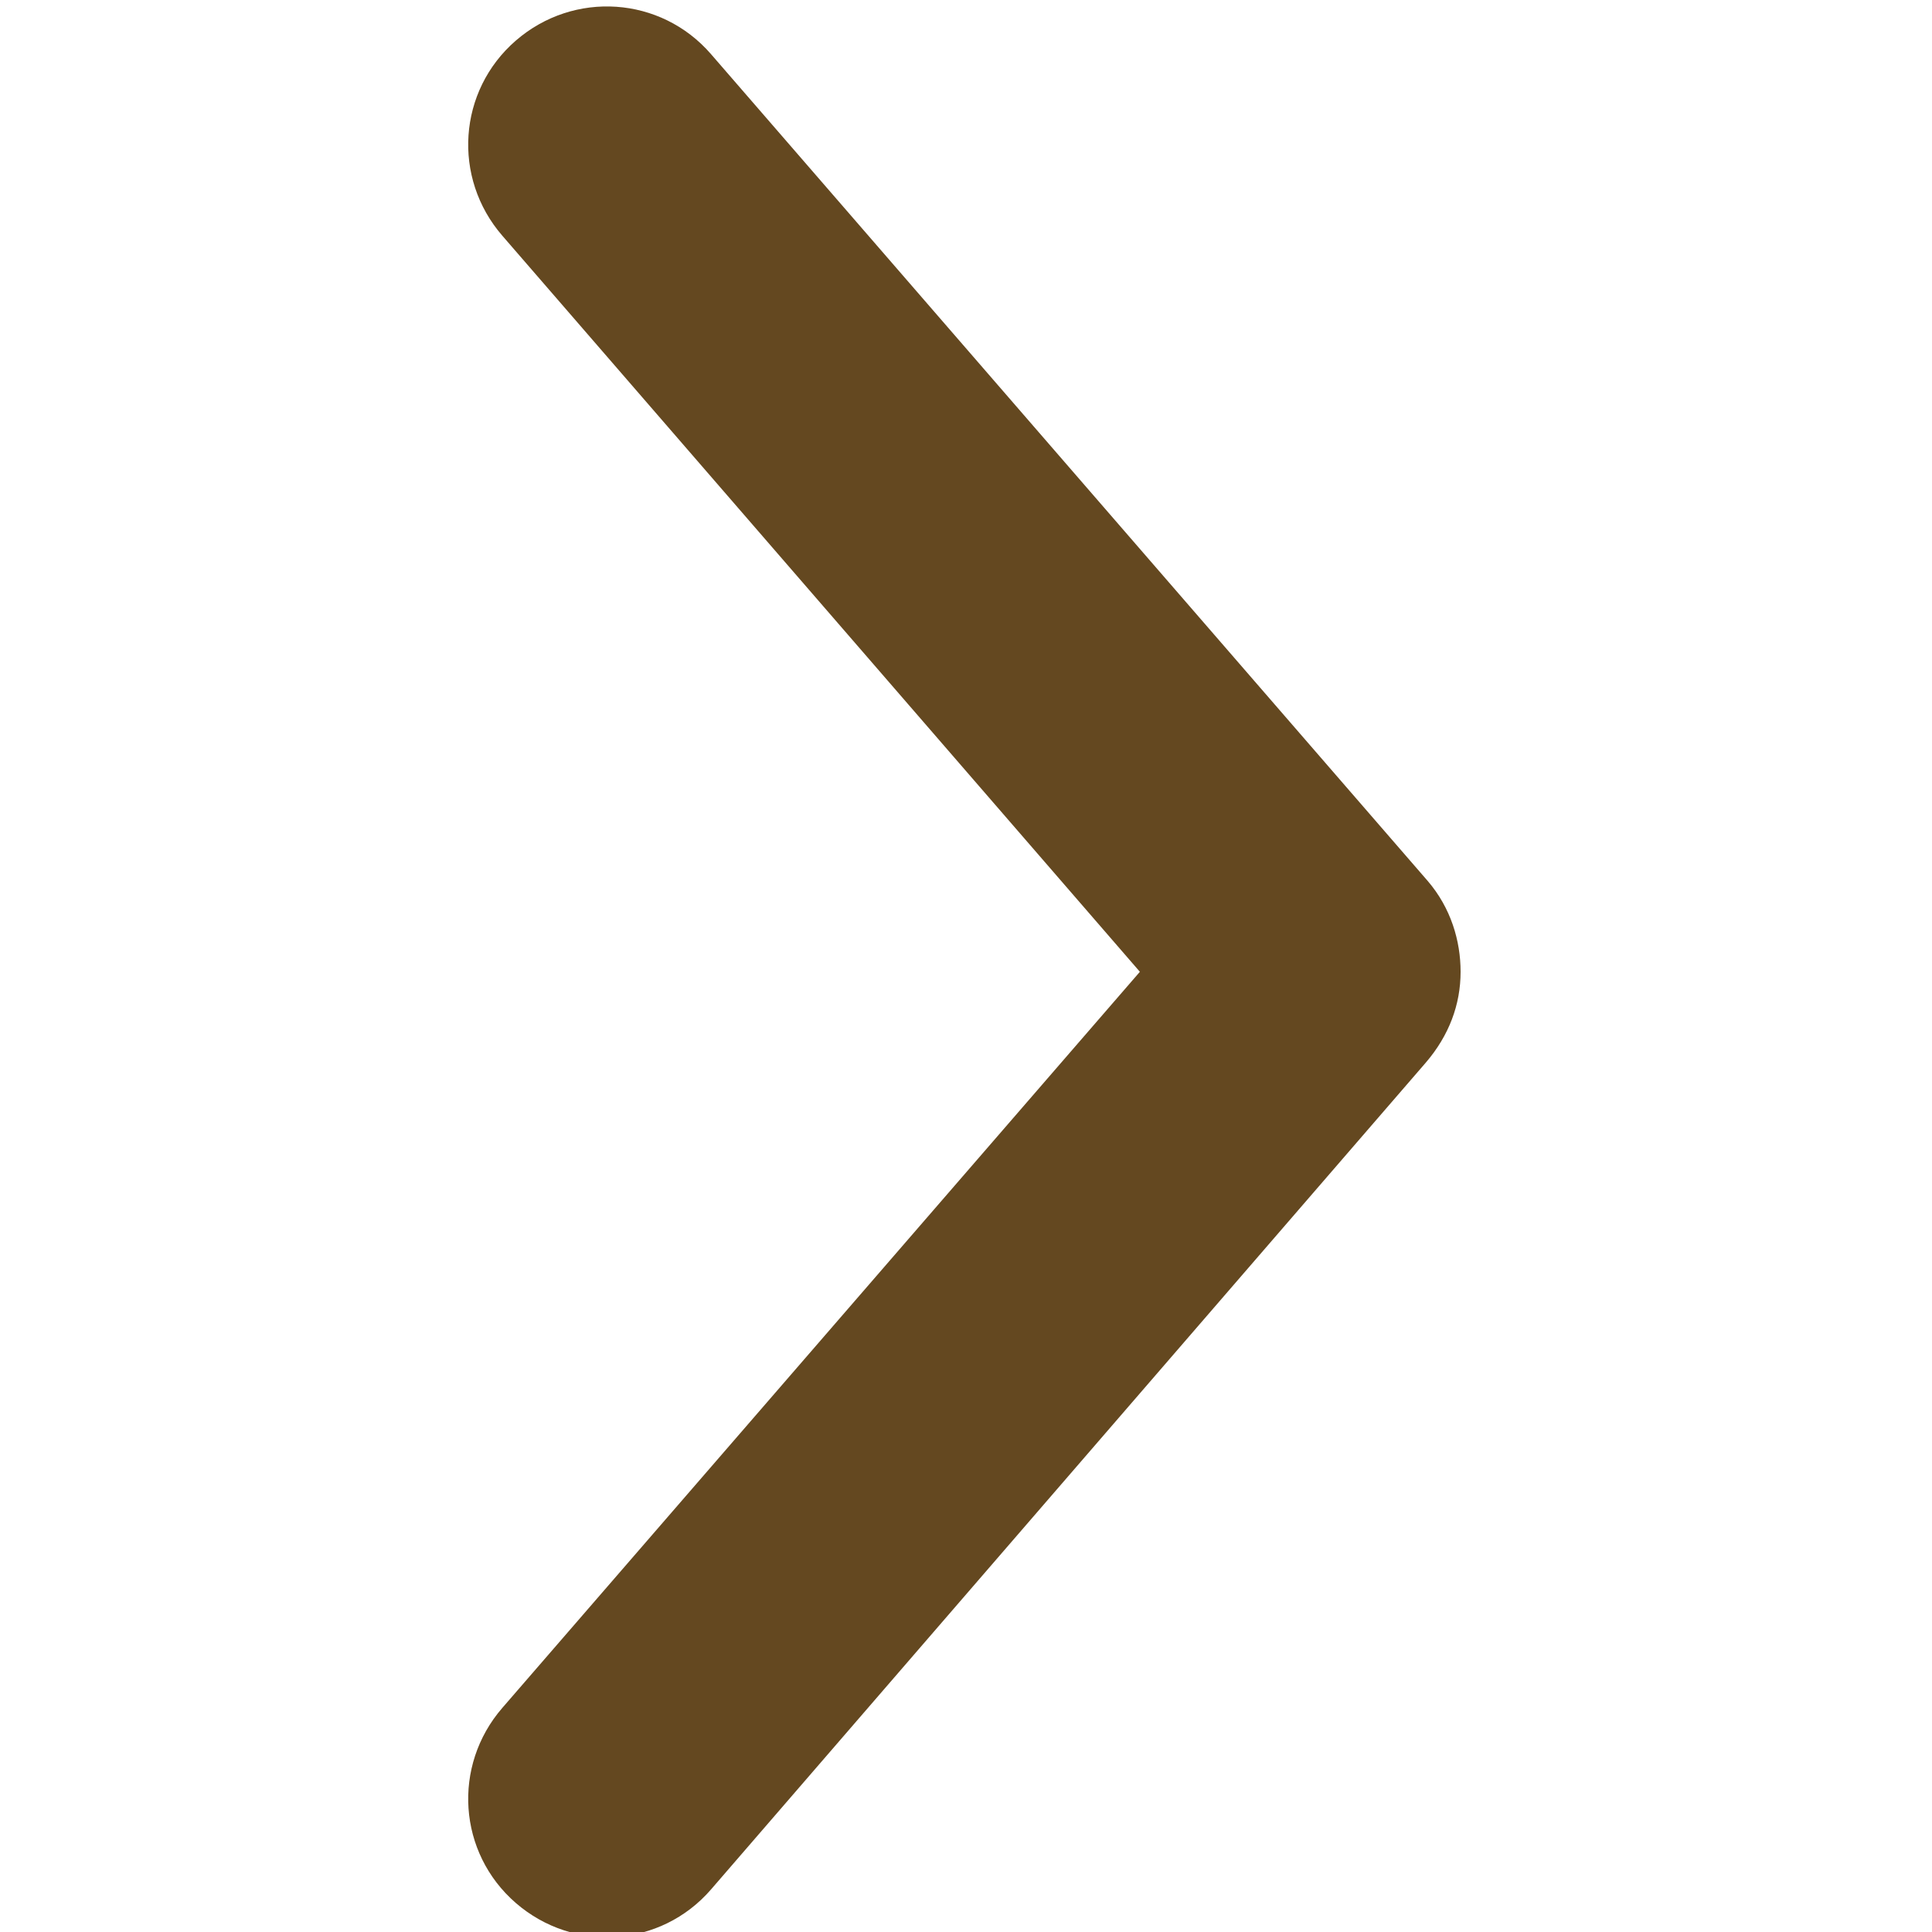
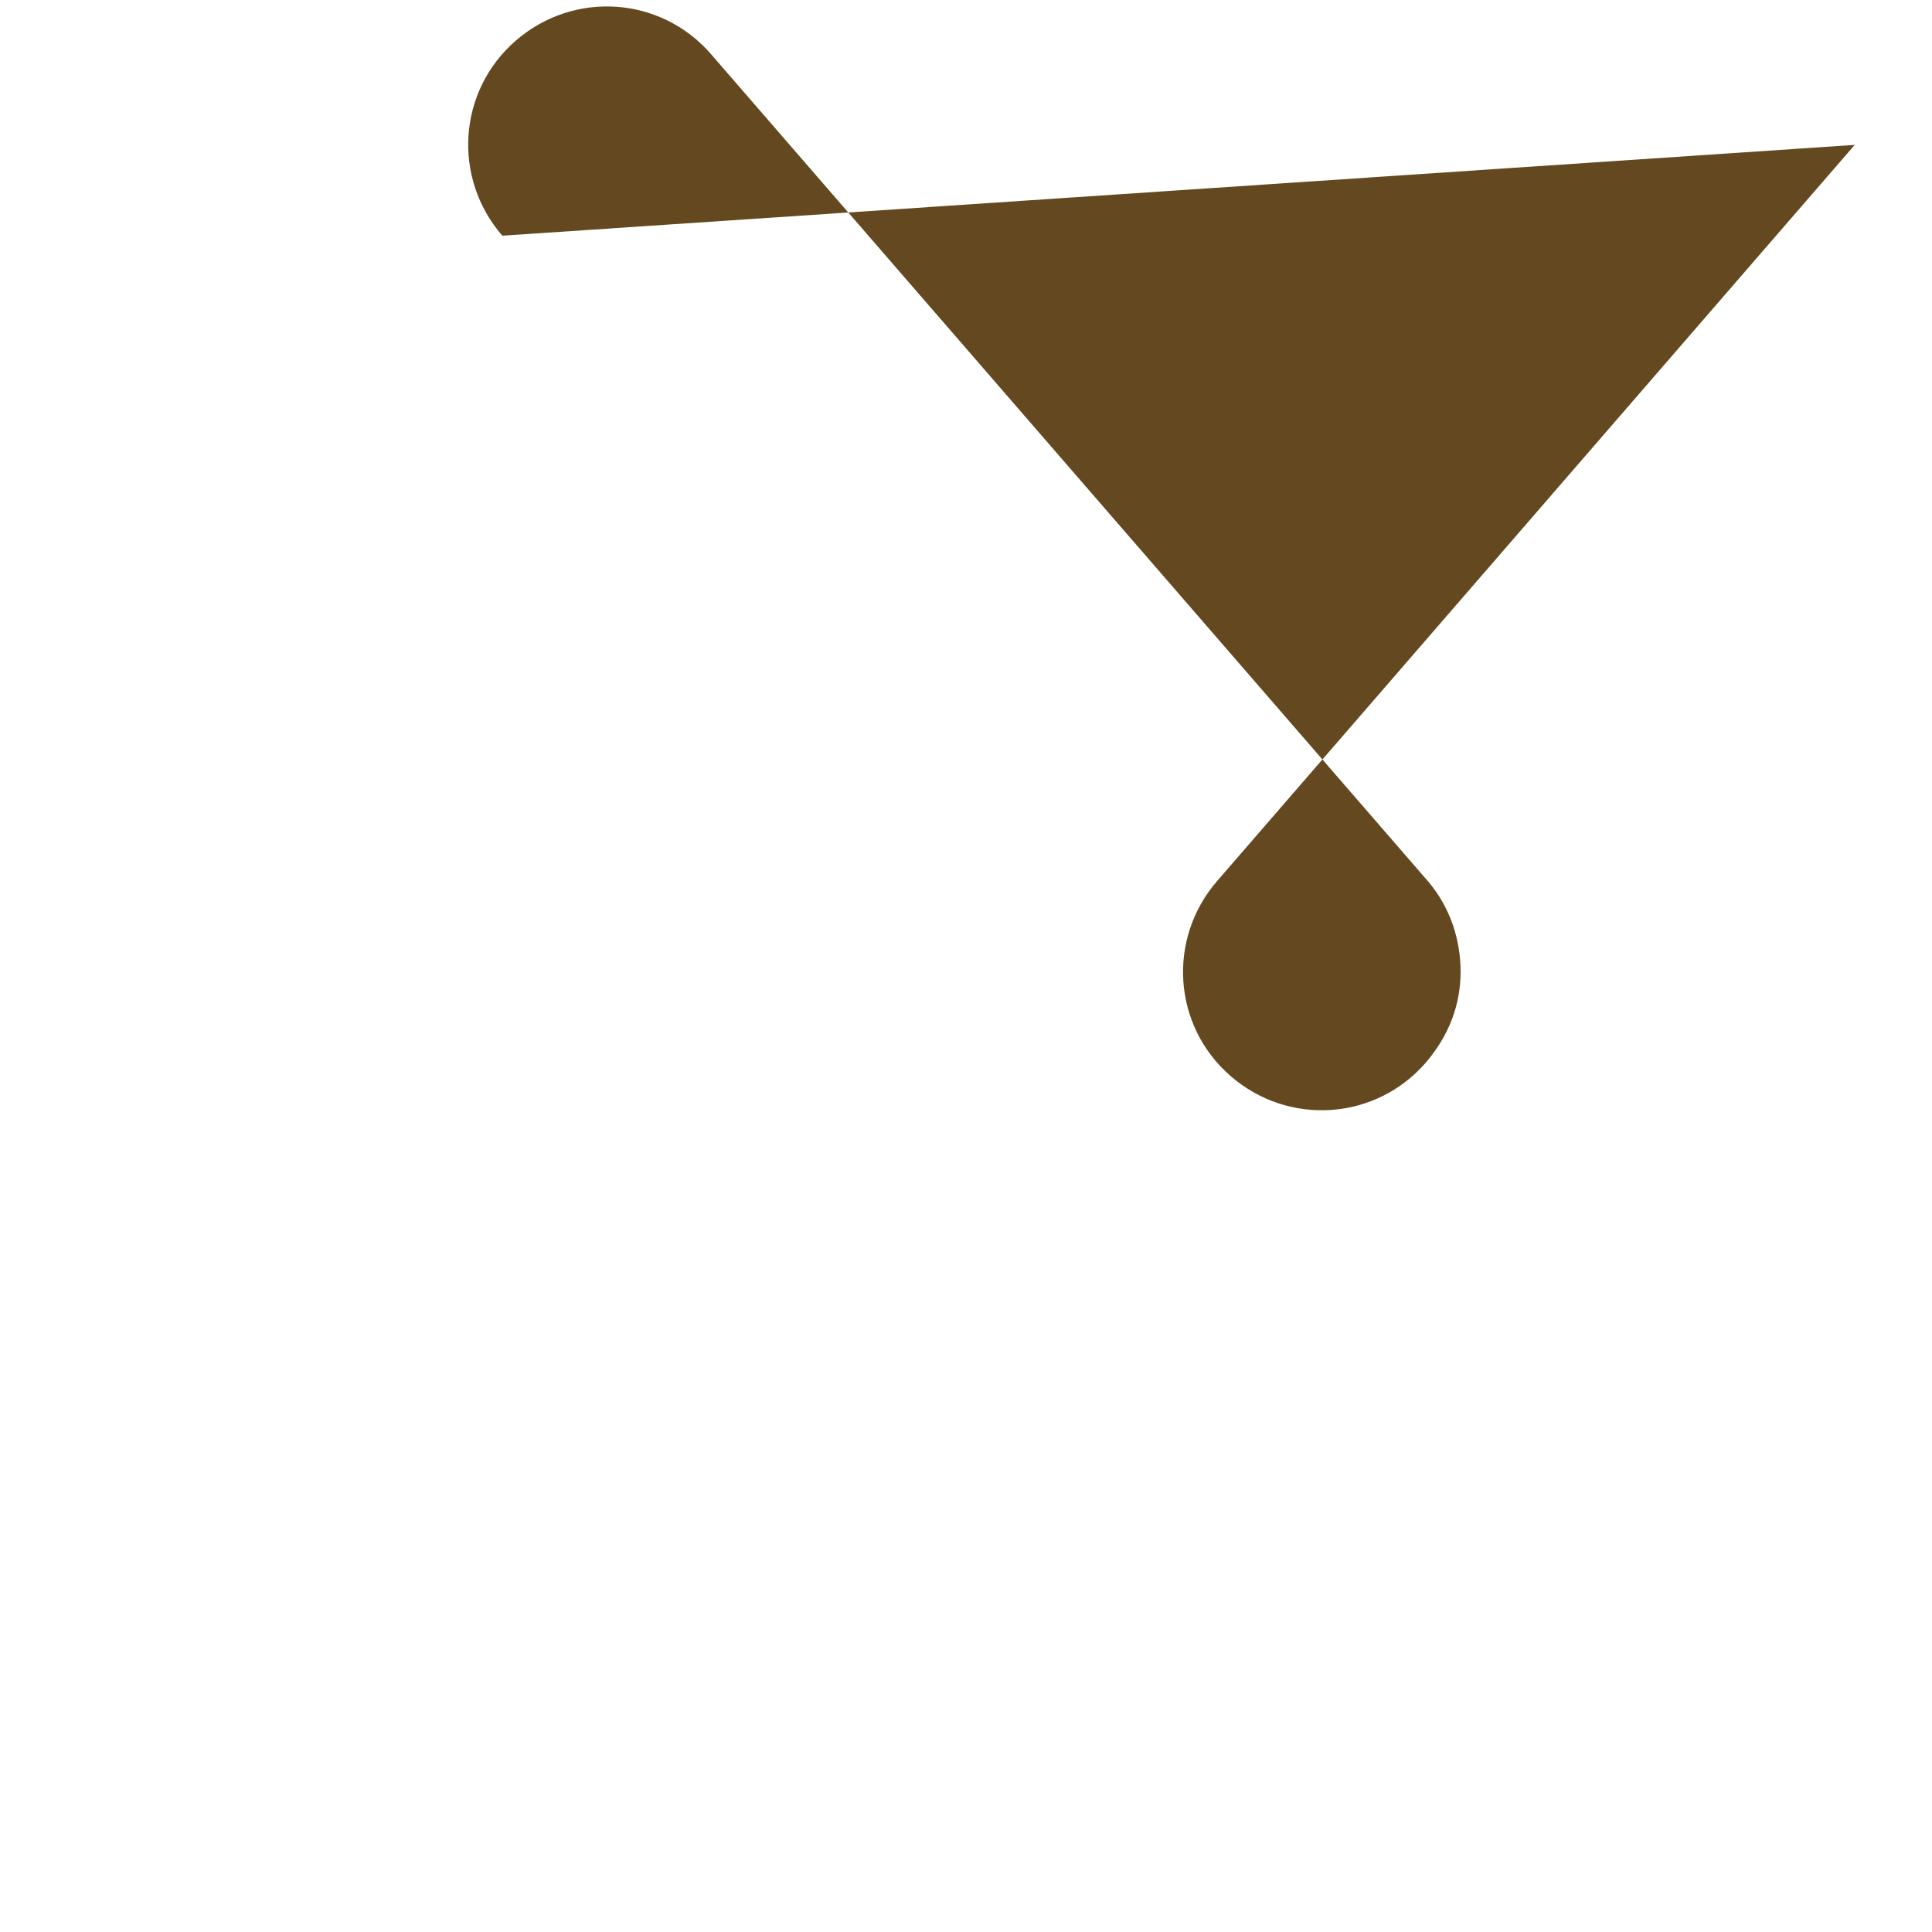
<svg xmlns="http://www.w3.org/2000/svg" version="1.1" id="レイヤー_1" x="0px" y="0px" viewBox="0 0 100 100" style="enable-background:new 0 0 100 100;" xml:space="preserve">
  <style type="text/css">
	.st0{fill:#644820;}
</style>
  <g>
-     <path class="st0" d="M75.6,50.3c0,1.7-0.6,3.3-1.8,4.7L36.8,97.8c-2.6,3-7.1,3.3-10.1,0.7c-3-2.6-3.3-7.1-0.7-10.1l33-38.1L26,12.2   c-2.6-3-2.3-7.5,0.7-10.1s7.5-2.3,10.1,0.7l37.1,42.8C75.1,47,75.6,48.7,75.6,50.3z" />
+     <path class="st0" d="M75.6,50.3c0,1.7-0.6,3.3-1.8,4.7c-2.6,3-7.1,3.3-10.1,0.7c-3-2.6-3.3-7.1-0.7-10.1l33-38.1L26,12.2   c-2.6-3-2.3-7.5,0.7-10.1s7.5-2.3,10.1,0.7l37.1,42.8C75.1,47,75.6,48.7,75.6,50.3z" />
  </g>
</svg>